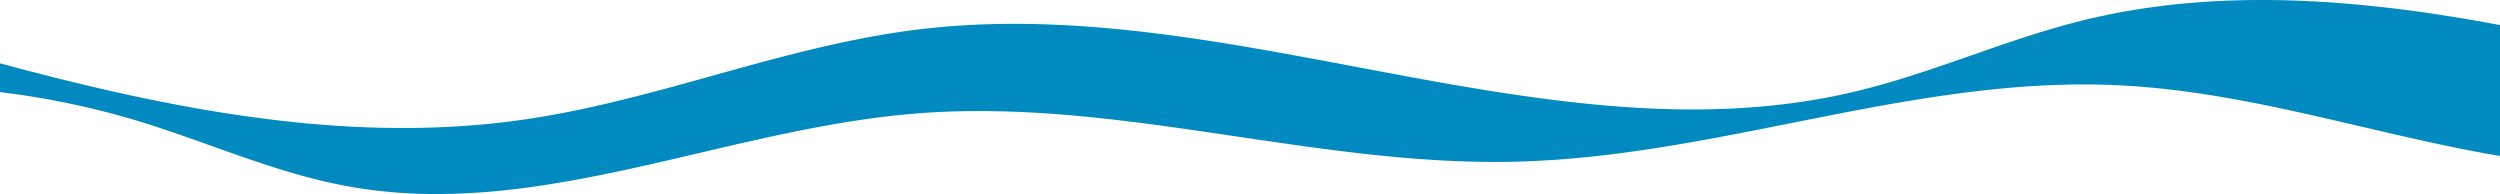
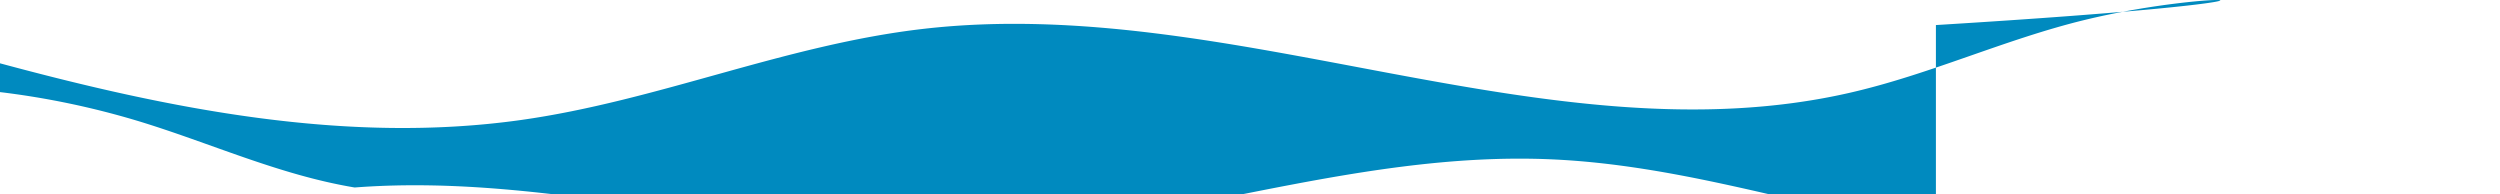
<svg xmlns="http://www.w3.org/2000/svg" id="Teal_Wave" data-name="Teal Wave" width="1920" height="149.021" viewBox="0 0 1920 149.021">
-   <path id="Path_44" data-name="Path 44" d="M272.392,143.995C416.883,168.1,558.607,98.263,705.615,87.007c153.66-11.765,305.065,41.1,459.368,37.141,155.682-4,304.21-65.6,459.732-58.762,93.974,4.129,182.9,33.03,274.328,50.638q10.387,2,20.956,3.768V19.245C1813.256-.74,1704.628-9.843,1601.237,15.276c-62.024,15.069-118.724,41.888-181.081,56.083C1189.341,123.9,946.862-5.212,709.119,22.173,602.741,34.427,505.448,77.4,399.6,92.23,265.689,110.989,129.413,83.509,0,48.618V70.731A627.949,627.949,0,0,1,105.319,92.723c55.9,16.888,108.5,41.5,167.072,51.272" transform="translate(0 0)" fill="#008abf" />
+   <path id="Path_44" data-name="Path 44" d="M272.392,143.995c153.66-11.765,305.065,41.1,459.368,37.141,155.682-4,304.21-65.6,459.732-58.762,93.974,4.129,182.9,33.03,274.328,50.638q10.387,2,20.956,3.768V19.245C1813.256-.74,1704.628-9.843,1601.237,15.276c-62.024,15.069-118.724,41.888-181.081,56.083C1189.341,123.9,946.862-5.212,709.119,22.173,602.741,34.427,505.448,77.4,399.6,92.23,265.689,110.989,129.413,83.509,0,48.618V70.731A627.949,627.949,0,0,1,105.319,92.723c55.9,16.888,108.5,41.5,167.072,51.272" transform="translate(0 0)" fill="#008abf" />
</svg>